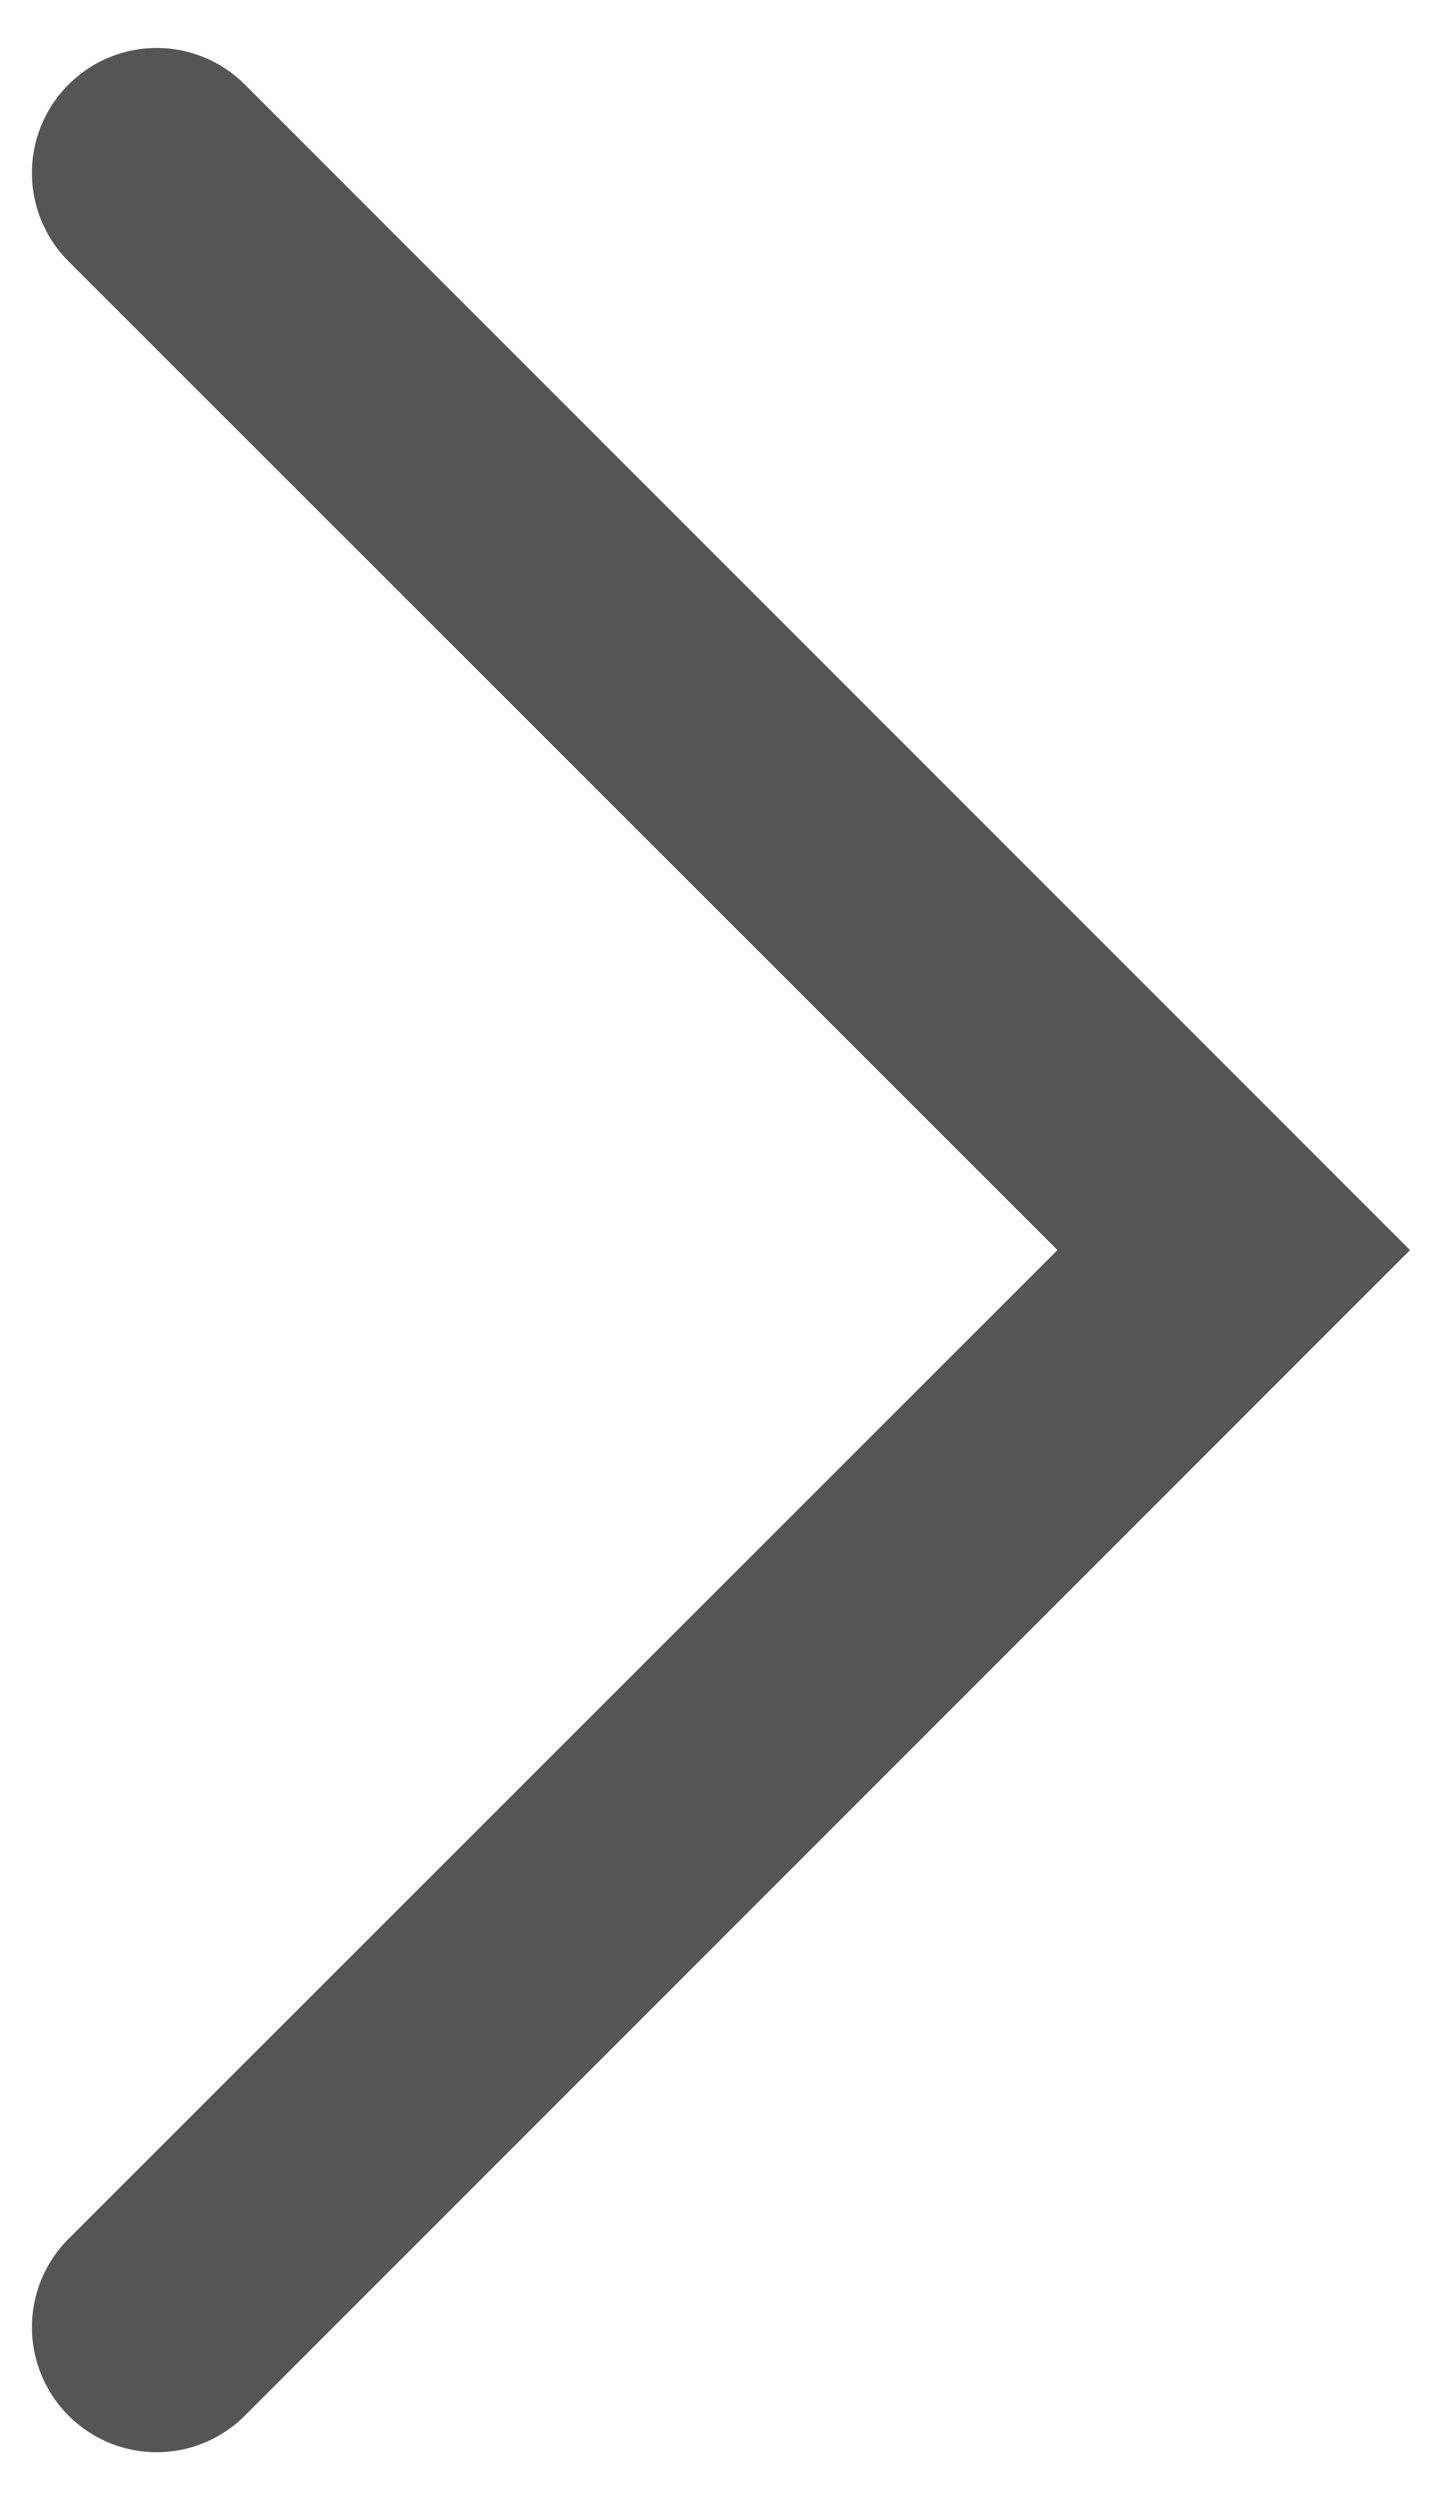
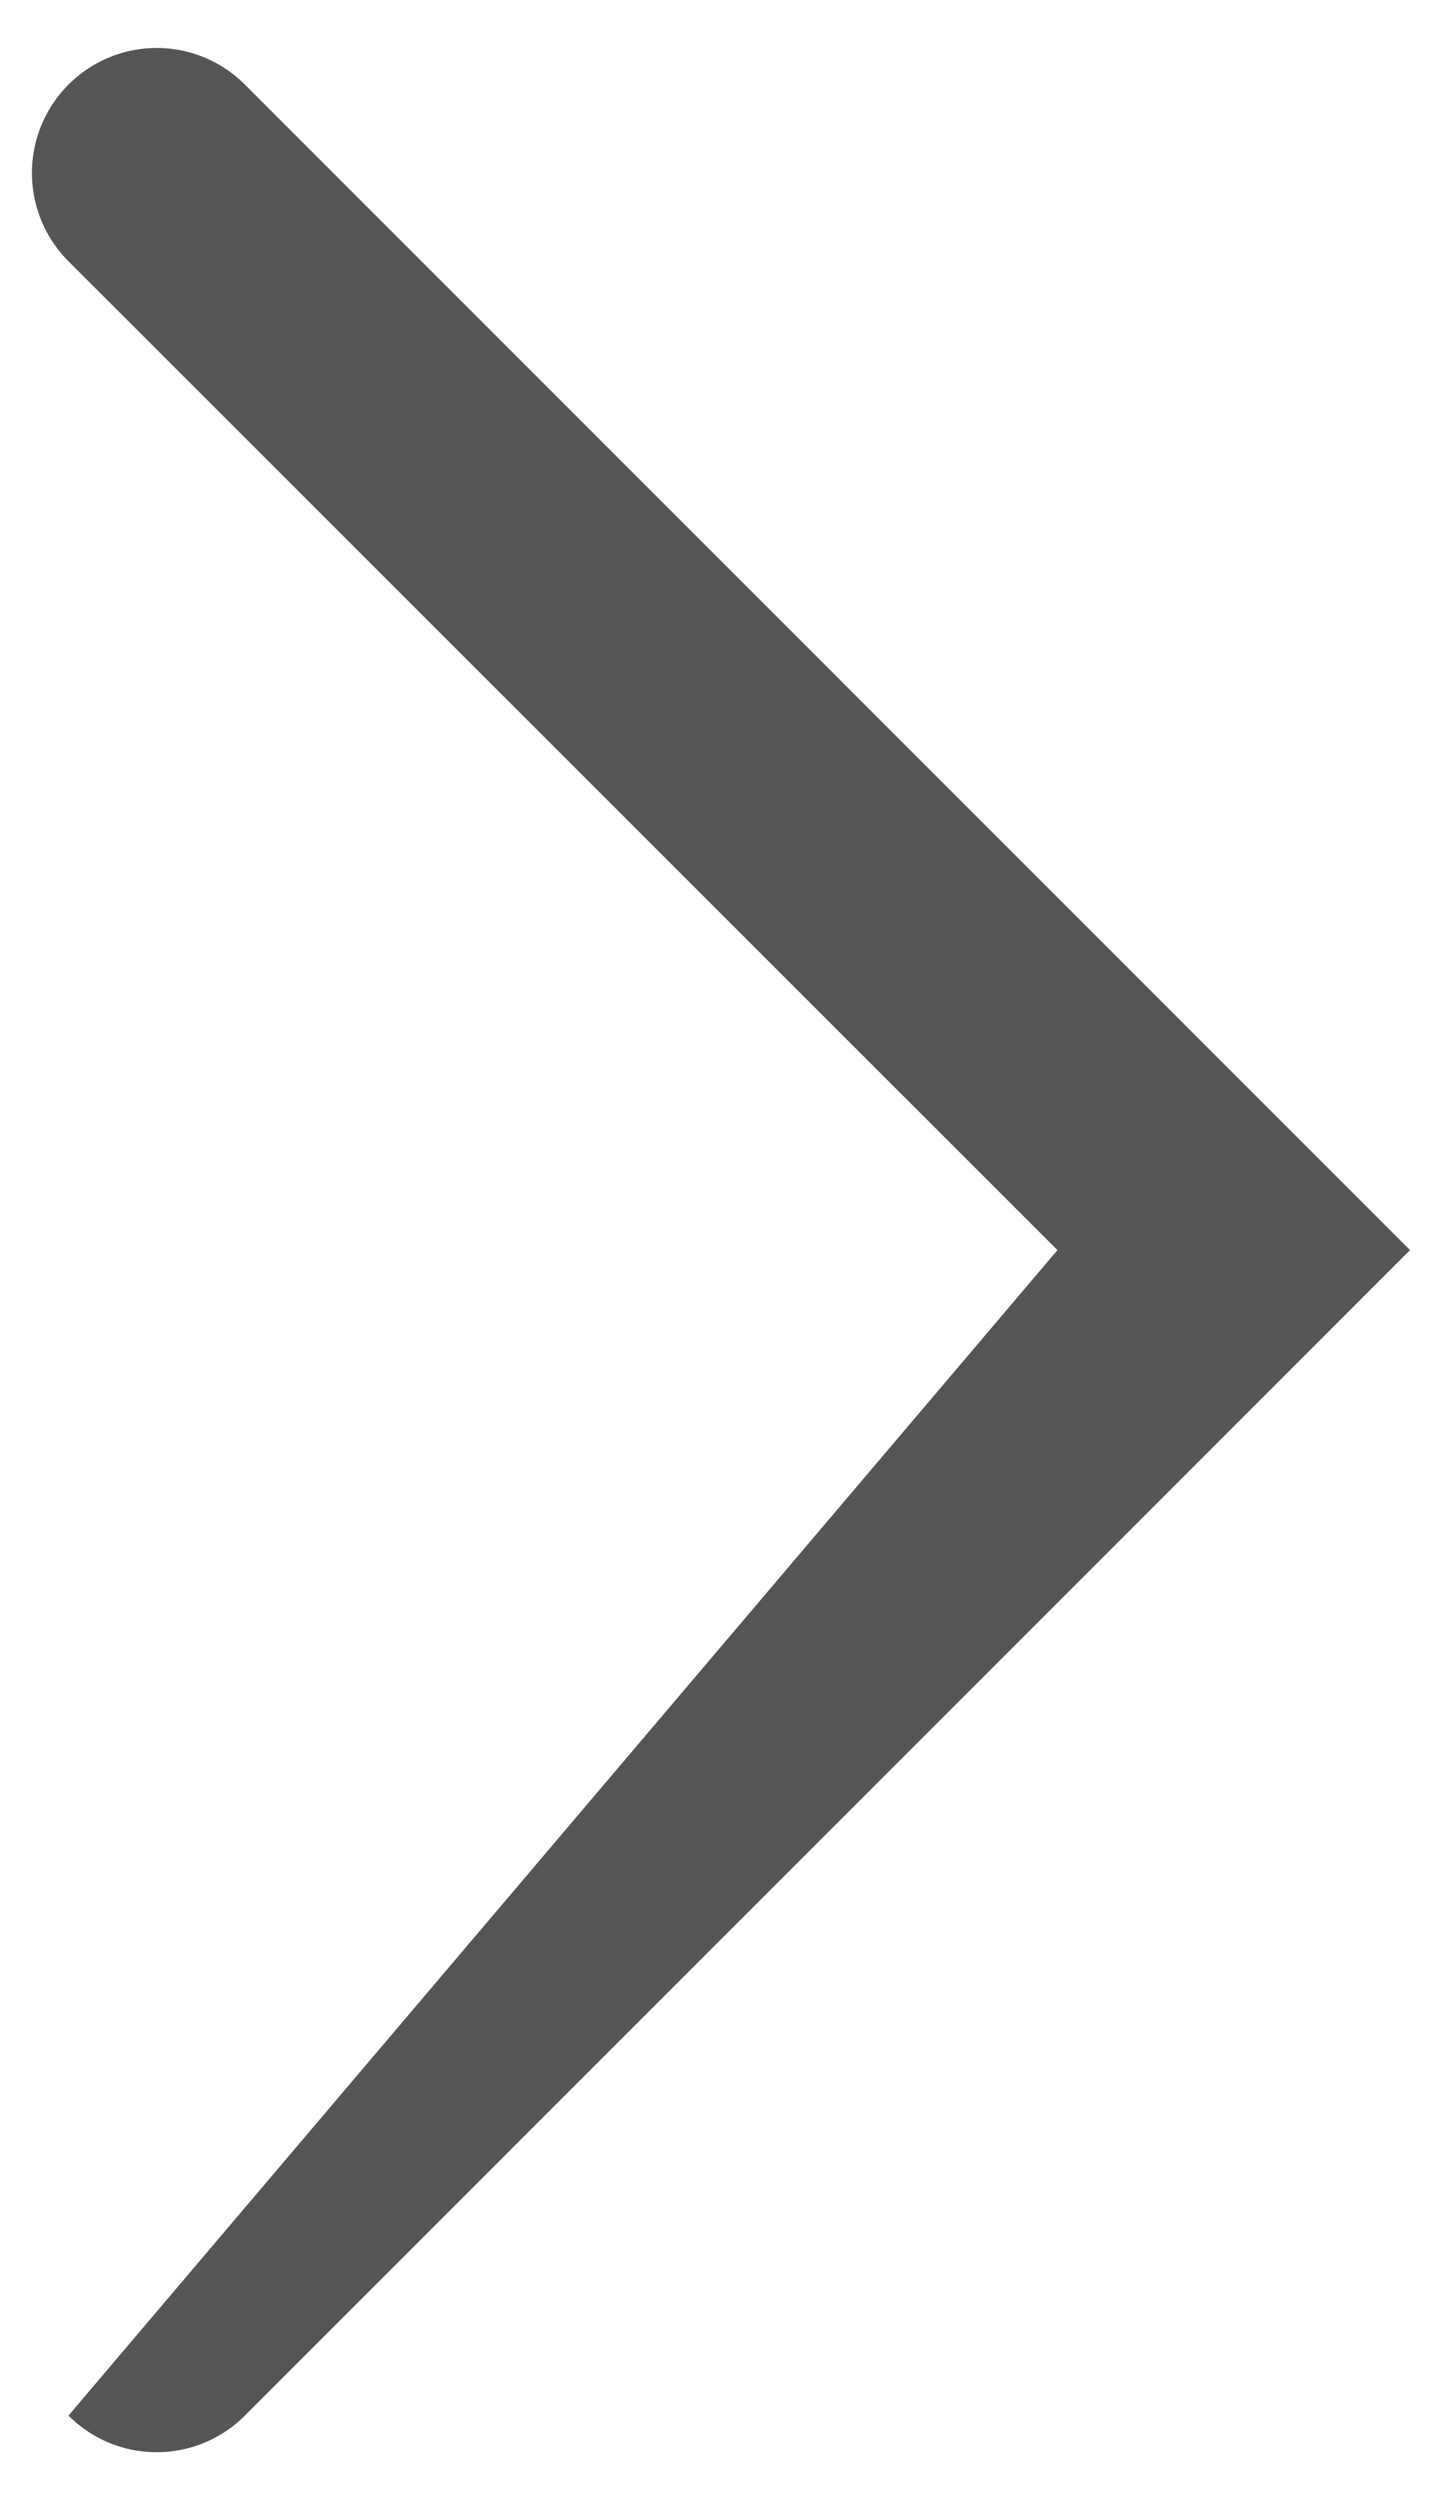
<svg xmlns="http://www.w3.org/2000/svg" viewBox="0 0 60 104">
-   <path d="M2.85 100.48a5.2 5.2 0 010-7.35L44 52 2.85 10.87a5.2 5.2 0 010-7.35 5.18 5.18 0 017.34 0L58.67 52l-48.48 48.48a5.18 5.18 0 01-7.34 0z" fill="#555" />
+   <path d="M2.85 100.48L44 52 2.85 10.87a5.2 5.2 0 010-7.35 5.18 5.18 0 017.34 0L58.67 52l-48.48 48.48a5.18 5.18 0 01-7.34 0z" fill="#555" />
</svg>